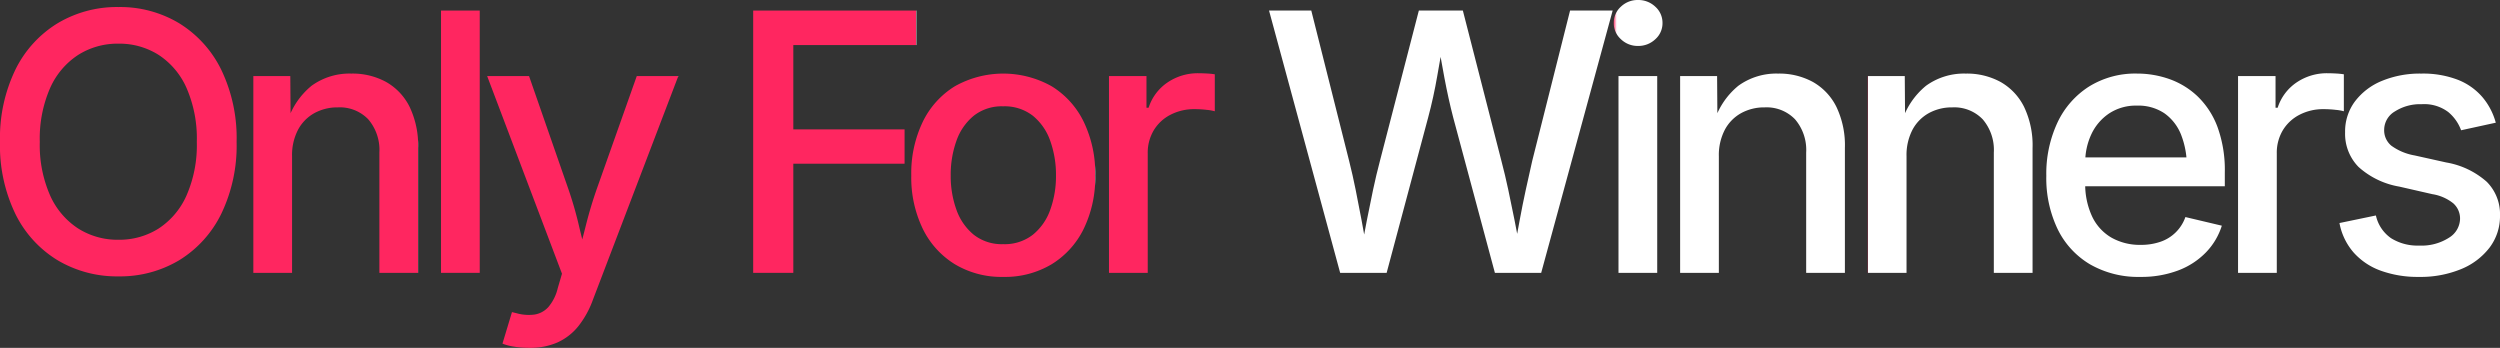
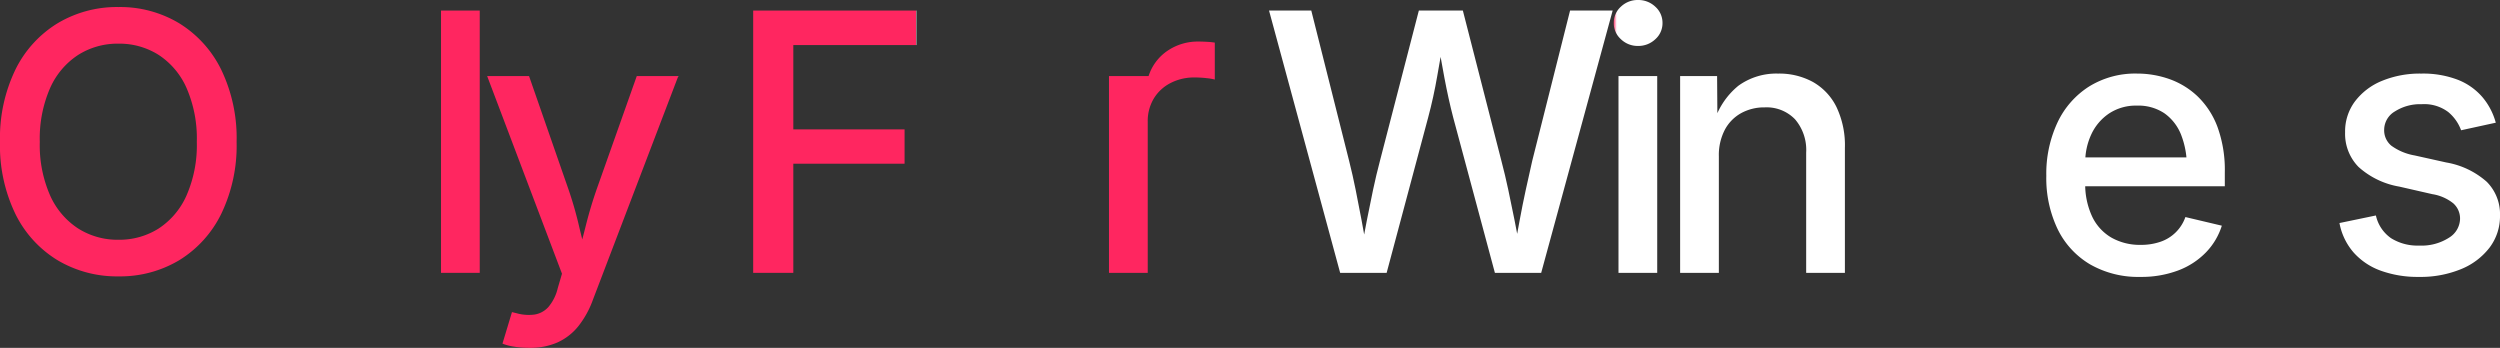
<svg xmlns="http://www.w3.org/2000/svg" xmlns:xlink="http://www.w3.org/1999/xlink" viewBox="0 0 270.283 37.606">
  <rect x="0" y="0" width="270.283" height="37.606" fill="#333333" stroke="none" />
  <defs>
    <style>.cls-1{fill:url(#Degradado_sin_nombre_44);}.cls-2{fill:url(#Degradado_sin_nombre_44-2);}.cls-3{fill:url(#Degradado_sin_nombre_44-3);}.cls-4{fill:url(#Degradado_sin_nombre_44-4);}.cls-5{fill:url(#Degradado_sin_nombre_44-5);}.cls-6{fill:url(#Degradado_sin_nombre_44-6);}.cls-7{fill:url(#Degradado_sin_nombre_44-7);}.cls-8{fill:#fff;}.cls-9{fill:url(#Degradado_sin_nombre_45);}.cls-10{fill:url(#Degradado_sin_nombre_51);}.cls-11{fill:url(#Degradado_sin_nombre_51-2);}.cls-12{fill:url(#Degradado_sin_nombre_51-3);}.cls-13{fill:url(#Degradado_sin_nombre_50);}.cls-14{fill:url(#Degradado_sin_nombre_51-4);}</style>
    <linearGradient id="Degradado_sin_nombre_44" y1="15.32" x2="25.579" y2="15.32" gradientUnits="userSpaceOnUse">
      <stop offset="1" stop-color="#ff2660" />
      <stop offset="1" stop-color="#fff" />
    </linearGradient>
    <linearGradient id="Degradado_sin_nombre_44-2" x1="27.389" y1="18.727" x2="45.203" y2="18.727" xlink:href="#Degradado_sin_nombre_44" />
    <linearGradient id="Degradado_sin_nombre_44-3" x1="47.679" y1="15.32" x2="51.866" y2="15.32" xlink:href="#Degradado_sin_nombre_44" />
    <linearGradient id="Degradado_sin_nombre_44-4" x1="52.667" y1="22.914" x2="73.336" y2="22.914" xlink:href="#Degradado_sin_nombre_44" />
    <linearGradient id="Degradado_sin_nombre_44-5" x1="81.429" y1="15.32" x2="99.071" y2="15.32" xlink:href="#Degradado_sin_nombre_44" />
    <linearGradient id="Degradado_sin_nombre_44-6" x1="98.521" y1="18.951" x2="118.41" y2="18.94" xlink:href="#Degradado_sin_nombre_44" />
    <linearGradient id="Degradado_sin_nombre_44-7" x1="119.896" y1="18.708" x2="131.334" y2="18.708" xlink:href="#Degradado_sin_nombre_44" />
    <linearGradient id="Degradado_sin_nombre_45" x1="174.333" y1="14.75" x2="179.605" y2="14.75" gradientUnits="userSpaceOnUse">
      <stop offset="0.016" stop-color="#ff2660" />
      <stop offset="0.088" stop-color="#fff" />
    </linearGradient>
    <linearGradient id="Degradado_sin_nombre_51" x1="181.644" y1="18.727" x2="199.458" y2="18.727" gradientUnits="userSpaceOnUse">
      <stop offset="0" stop-color="#ff2660" />
      <stop offset="0" stop-color="#fff" />
    </linearGradient>
    <linearGradient id="Degradado_sin_nombre_51-2" x1="201.934" y1="18.727" x2="219.748" y2="18.727" xlink:href="#Degradado_sin_nombre_51" />
    <linearGradient id="Degradado_sin_nombre_51-3" x1="221.234" y1="18.946" x2="240.532" y2="18.946" xlink:href="#Degradado_sin_nombre_51" />
    <linearGradient id="Degradado_sin_nombre_50" x1="241.899" y1="18.708" x2="253.338" y2="18.708" gradientUnits="userSpaceOnUse">
      <stop offset="0" stop-color="#ff2660" />
      <stop offset="0.009" stop-color="#fff" />
    </linearGradient>
    <linearGradient id="Degradado_sin_nombre_51-4" x1="252.717" y1="18.946" x2="270.073" y2="18.946" xlink:href="#Degradado_sin_nombre_51" />
  </defs>
  <g id="Capa_2" data-name="Capa 2">
    <g id="Capa_1-2" data-name="Capa 1">
      <path class="cls-1" d="M12.809,29.88a12.539,12.539,0,0,1-6.576-1.741,12.074,12.074,0,0,1-4.567-5.006A16.957,16.957,0,0,1,0,15.34,17.009,17.009,0,0,1,1.666,7.526,12.14,12.14,0,0,1,6.233,2.512a12.482,12.482,0,0,1,6.576-1.751,12.383,12.383,0,0,1,6.557,1.751,12.187,12.187,0,0,1,4.548,5.015,17.009,17.009,0,0,1,1.666,7.813,16.957,16.957,0,0,1-1.666,7.793,12.12,12.12,0,0,1-4.548,5.006A12.439,12.439,0,0,1,12.809,29.88Zm0-3.959a7.933,7.933,0,0,0,4.33-1.208,8.233,8.233,0,0,0,3.026-3.578,13.57,13.57,0,0,0,1.113-5.795,13.673,13.673,0,0,0-1.113-5.834,8.239,8.239,0,0,0-3.026-3.578,7.941,7.941,0,0,0-4.33-1.208A7.973,7.973,0,0,0,8.45,5.938,8.271,8.271,0,0,0,5.415,9.525a13.617,13.617,0,0,0-1.113,5.814A13.502,13.502,0,0,0,5.415,21.125,8.276,8.276,0,0,0,8.45,24.703,7.965,7.965,0,0,0,12.809,25.921Z" />
-       <path class="cls-2" d="M31.576,16.9V29.499h-4.187V8.222h3.997l.038,5.215h-.438a8.139,8.139,0,0,1,2.703-4.168A6.982,6.982,0,0,1,37.971,7.955a7.58,7.58,0,0,1,3.787.913,6.31,6.31,0,0,1,2.531,2.693,9.621,9.621,0,0,1,.914,4.425V29.499h-4.187V16.5a5.091,5.091,0,0,0-1.199-3.597,4.269,4.269,0,0,0-3.292-1.294,5.159,5.159,0,0,0-2.531.618,4.433,4.433,0,0,0-1.77,1.799A5.9,5.9,0,0,0,31.576,16.9Z" />
      <path class="cls-3" d="M51.866,1.142V29.499h-4.187V1.142Z" />
      <path class="cls-4" d="M54.323,37.149l1.028-3.406.476.114a4.809,4.809,0,0,0,1.951.152,2.561,2.561,0,0,0,1.503-.809,4.856,4.856,0,0,0,1.019-2.046l.457-1.562L52.667,8.222h4.529l4.206,12.085a39.466,39.466,0,0,1,1.171,4.016q.466,1.998,1.018,3.978H62.297q.552-1.979,1.057-3.987.504-2.007,1.208-4.006l4.282-12.085h4.492L64.086,32.449a10.012,10.012,0,0,1-1.589,2.854,6.128,6.128,0,0,1-2.236,1.723,7.293,7.293,0,0,1-3.007.58,9.934,9.934,0,0,1-1.77-.143A5.323,5.323,0,0,1,54.323,37.149Z" />
      <path class="cls-5" d="M81.429,29.499V1.142H99.071V4.872H85.768v9.116H97.796v3.711H85.768V29.499Z" />
-       <path class="cls-6" d="M108.456,29.937a9.792,9.792,0,0,1-5.224-1.37,9.24,9.24,0,0,1-3.474-3.845,12.688,12.688,0,0,1-1.237-5.747,12.841,12.841,0,0,1,1.237-5.795,9.231,9.231,0,0,1,3.474-3.854,10.681,10.681,0,0,1,10.467,0,9.233,9.233,0,0,1,3.473,3.854,12.841,12.841,0,0,1,1.237,5.795,12.688,12.688,0,0,1-1.237,5.747,9.242,9.242,0,0,1-3.473,3.845A9.831,9.831,0,0,1,108.456,29.937Zm0-3.54a4.953,4.953,0,0,0,3.207-1.018,6.064,6.064,0,0,0,1.884-2.703,10.665,10.665,0,0,0,.619-3.701,10.894,10.894,0,0,0-.619-3.74,6.064,6.064,0,0,0-1.884-2.722,4.958,4.958,0,0,0-3.207-1.018,4.889,4.889,0,0,0-3.178,1.018,6.096,6.096,0,0,0-1.875,2.713,10.865,10.865,0,0,0-.618,3.749,10.665,10.665,0,0,0,.618,3.701,6.098,6.098,0,0,0,1.875,2.703A4.884,4.884,0,0,0,108.456,26.396Z" />
-       <path class="cls-7" d="M119.896,29.499V8.222h4.054v3.426h.228a5.22,5.22,0,0,1,2.056-2.741,5.816,5.816,0,0,1,3.331-.989q.4,0,.914.028a8.208,8.208,0,0,1,.856.086v3.997a5.221,5.221,0,0,0-.875-.152,11.229,11.229,0,0,0-1.313-.076,5.532,5.532,0,0,0-2.607.608,4.5,4.5,0,0,0-1.808,1.685,4.72,4.72,0,0,0-.647,2.483V29.499Z" />
+       <path class="cls-7" d="M119.896,29.499V8.222h4.054h.228a5.22,5.22,0,0,1,2.056-2.741,5.816,5.816,0,0,1,3.331-.989q.4,0,.914.028a8.208,8.208,0,0,1,.856.086v3.997a5.221,5.221,0,0,0-.875-.152,11.229,11.229,0,0,0-1.313-.076,5.532,5.532,0,0,0-2.607.608,4.5,4.5,0,0,0-1.808,1.685,4.72,4.72,0,0,0-.647,2.483V29.499Z" />
      <path class="cls-8" d="M144.889,29.499,137.2,1.142h4.567l4.092,16.253q.381,1.504.705,3.121.323,1.619.637,3.273.314,1.657.6,3.312h-.647q.304-1.655.628-3.312.324-1.655.666-3.273.343-1.617.742-3.121L153.396,1.142h4.758l4.168,16.253q.399,1.504.742,3.121.342,1.619.675,3.273.333,1.657.638,3.312h-.685q.304-1.655.609-3.312.305-1.655.657-3.273.352-1.617.695-3.121l4.092-16.253h4.605l-7.727,28.357h-5.005l-4.51-16.805q-.514-1.979-.952-4.302-.438-2.322-.895-5.101h.99q-.476,2.665-.866,4.93-.39,2.265-.98,4.473L149.914,29.499Z" />
      <path class="cls-9" d="M177.093,4.967a2.597,2.597,0,0,1-1.855-.732,2.32,2.32,0,0,1-.771-1.741,2.334,2.334,0,0,1,.771-1.77A2.617,2.617,0,0,1,177.093,0,2.652,2.652,0,0,1,178.958.723a2.322,2.322,0,0,1,.78,1.77,2.302,2.302,0,0,1-.78,1.751A2.648,2.648,0,0,1,177.093,4.967ZM174.98,29.499V8.222h4.187V29.499Z" />
      <path class="cls-10" d="M185.831,16.9V29.499h-4.187V8.222h3.997l.038,5.215h-.438a8.139,8.139,0,0,1,2.703-4.168,6.982,6.982,0,0,1,4.282-1.313,7.58,7.58,0,0,1,3.787.913,6.31,6.31,0,0,1,2.531,2.693,9.621,9.621,0,0,1,.914,4.425V29.499h-4.187V16.5a5.091,5.091,0,0,0-1.199-3.597,4.269,4.269,0,0,0-3.292-1.294,5.159,5.159,0,0,0-2.531.618,4.433,4.433,0,0,0-1.77,1.799A5.9,5.9,0,0,0,185.831,16.9Z" />
-       <path class="cls-11" d="M206.121,16.9V29.499h-4.187V8.222h3.997l.038,5.215h-.438a8.138,8.138,0,0,1,2.702-4.168,6.981,6.981,0,0,1,4.282-1.313,7.579,7.579,0,0,1,3.787.913,6.316,6.316,0,0,1,2.531,2.693,9.621,9.621,0,0,1,.914,4.425V29.499h-4.188V16.5a5.089,5.089,0,0,0-1.199-3.597,4.267,4.267,0,0,0-3.292-1.294,5.157,5.157,0,0,0-2.531.618,4.437,4.437,0,0,0-1.771,1.799A5.911,5.911,0,0,0,206.121,16.9Z" />
      <path class="cls-12" d="M231.397,29.937a10.462,10.462,0,0,1-5.424-1.351,8.983,8.983,0,0,1-3.512-3.807,12.748,12.748,0,0,1-1.228-5.767,13.068,13.068,0,0,1,1.208-5.767,9.284,9.284,0,0,1,3.417-3.893,9.463,9.463,0,0,1,5.176-1.398,10.484,10.484,0,0,1,3.521.6,8.571,8.571,0,0,1,3.045,1.874,8.915,8.915,0,0,1,2.142,3.303,13.603,13.603,0,0,1,.789,4.92v1.484h-16.957V17.015h14.807l-1.96,1.027a9.095,9.095,0,0,0-.609-3.454,5.146,5.146,0,0,0-1.799-2.332,5.051,5.051,0,0,0-2.979-.837,5.237,5.237,0,0,0-3.025.856,5.508,5.508,0,0,0-1.913,2.255,7.103,7.103,0,0,0-.656,3.055V19.717a8.246,8.246,0,0,0,.752,3.701,5.216,5.216,0,0,0,2.103,2.284,6.23,6.23,0,0,0,3.141.771,6.403,6.403,0,0,0,2.131-.333,4.32,4.32,0,0,0,2.703-2.674l3.939.933a7.253,7.253,0,0,1-1.723,2.893,8.193,8.193,0,0,1-3.007,1.951A11.269,11.269,0,0,1,231.397,29.937Z" />
-       <path class="cls-13" d="M241.962,29.499V8.222h4.054v3.426h.229a5.218,5.218,0,0,1,2.056-2.741,5.815,5.815,0,0,1,3.33-.989q.4,0,.914.028a8.193,8.193,0,0,1,.856.086v3.997a5.22,5.22,0,0,0-.876-.152,11.212,11.212,0,0,0-1.312-.076,5.532,5.532,0,0,0-2.607.608,4.504,4.504,0,0,0-1.809,1.685,4.729,4.729,0,0,0-.646,2.483V29.499Z" />
      <path class="cls-14" d="M261.51,29.937a11.755,11.755,0,0,1-4.102-.666,7.174,7.174,0,0,1-2.949-1.97,6.717,6.717,0,0,1-1.532-3.188l3.939-.818A4.057,4.057,0,0,0,258.503,25.75a5.387,5.387,0,0,0,3.045.799,5.478,5.478,0,0,0,3.217-.847,2.45,2.45,0,0,0,1.199-2.026,2.191,2.191,0,0,0-.733-1.694,4.817,4.817,0,0,0-2.255-.989l-3.578-.818a8.774,8.774,0,0,1-4.415-2.132,5.109,5.109,0,0,1-1.446-3.749,5.414,5.414,0,0,1,1.065-3.331,6.944,6.944,0,0,1,2.912-2.217,10.759,10.759,0,0,1,4.263-.79,10.437,10.437,0,0,1,3.939.666,6.743,6.743,0,0,1,2.655,1.865,7.209,7.209,0,0,1,1.456,2.778l-3.75.818a4.607,4.607,0,0,0-1.389-1.97,4.307,4.307,0,0,0-2.874-.847,5.069,5.069,0,0,0-2.893.78,2.316,2.316,0,0,0-1.161,1.979,2.154,2.154,0,0,0,.771,1.723,6.024,6.024,0,0,0,2.521,1.056l3.426.762a8.841,8.841,0,0,1,4.378,2.093,4.95,4.95,0,0,1,1.427,3.654,5.598,5.598,0,0,1-1.113,3.436,7.366,7.366,0,0,1-3.083,2.341A11.512,11.512,0,0,1,261.51,29.937Z" />
    </g>
  </g>
</svg>